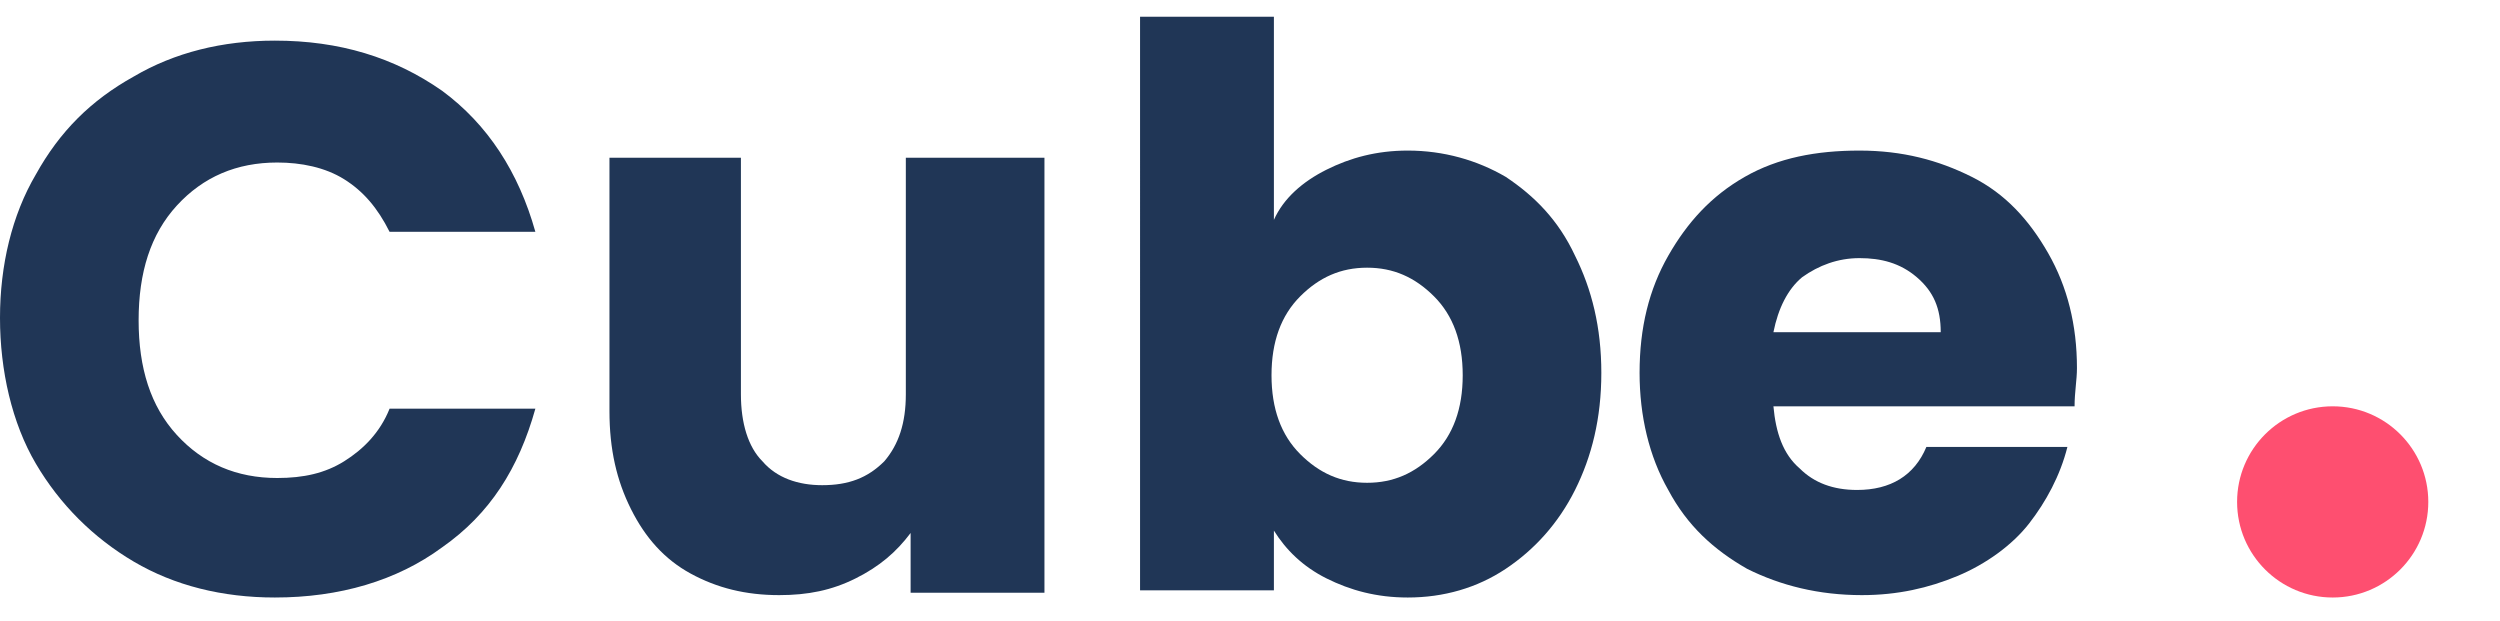
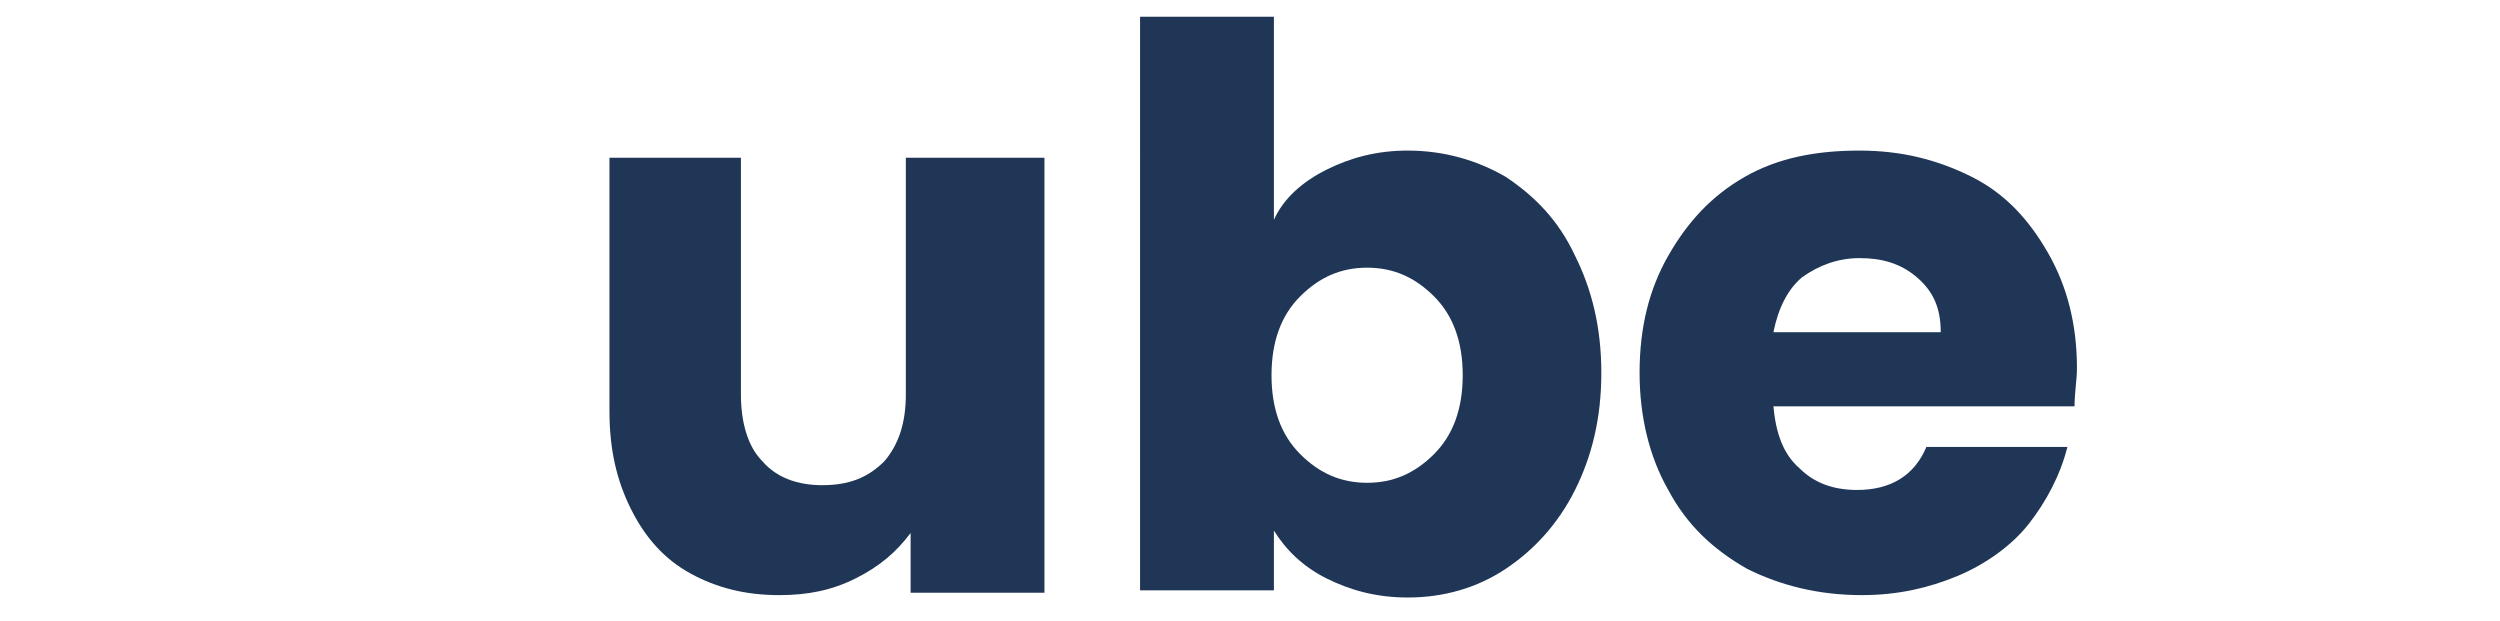
<svg xmlns="http://www.w3.org/2000/svg" xmlns:xlink="http://www.w3.org/1999/xlink" version="1.1" id="Layer_1" x="0px" y="0px" viewBox="0 0 104.6 26" style="enable-background:new 0 0 104.6 26;" xml:space="preserve">
  <style type="text/css">
	.st0{clip-path:url(#SVGID_00000127015089909226502640000004784910526035528340_);}
	.st1{fill:#FE4F70;}
	.st2{fill:#203656;}
</style>
  <g>
    <defs>
-       <rect id="SVGID_1_" x="-13.4" width="118" height="26" />
-     </defs>
+       </defs>
    <clipPath id="SVGID_00000152248805118880267000000002097225309885004212_">
      <use xlink:href="#SVGID_1_" style="overflow:visible;" />
    </clipPath>
    <g style="clip-path:url(#SVGID_00000152248805118880267000000002097225309885004212_);">
      <circle class="st1" cx="97.6" cy="21" r="4" />
    </g>
  </g>
  <g>
-     <path class="st2" d="M1.5,7.3c1-1.8,2.3-3.1,4.1-4.1c1.7-1,3.7-1.5,5.9-1.5c2.7,0,5,0.7,7,2.1c1.9,1.4,3.2,3.4,3.9,5.9h-6.1   c-0.5-1-1.1-1.7-1.9-2.2c-0.8-0.5-1.8-0.7-2.8-0.7c-1.7,0-3.1,0.6-4.2,1.8c-1.1,1.2-1.6,2.8-1.6,4.8c0,2,0.5,3.6,1.6,4.8   c1.1,1.2,2.5,1.8,4.2,1.8c1.1,0,2-0.2,2.8-0.7c0.8-0.5,1.5-1.2,1.9-2.2h6.1c-0.7,2.5-1.9,4.4-3.9,5.8c-1.9,1.4-4.3,2.1-7,2.1   c-2.2,0-4.2-0.5-5.9-1.5c-1.7-1-3.1-2.4-4.1-4.1S0,15.5,0,13.3S0.5,9,1.5,7.3z" />
    <path class="st2" d="M43.7,6.6v18.2h-5.6v-2.5c-0.6,0.8-1.3,1.4-2.3,1.9c-1,0.5-2,0.7-3.2,0.7c-1.4,0-2.6-0.3-3.7-0.9   c-1.1-0.6-1.9-1.5-2.5-2.7c-0.6-1.2-0.9-2.5-0.9-4.1V6.6h5.5v9.9c0,1.2,0.3,2.2,0.9,2.8c0.6,0.7,1.5,1,2.5,1c1.1,0,1.9-0.3,2.6-1   c0.6-0.7,0.9-1.6,0.9-2.8V6.6H43.7z" />
    <path class="st2" d="M55.5,7.1c1-0.5,2.1-0.8,3.4-0.8c1.5,0,2.9,0.4,4.1,1.1c1.2,0.8,2.2,1.8,2.9,3.3c0.7,1.4,1.1,3,1.1,4.9   c0,1.9-0.4,3.5-1.1,4.9c-0.7,1.4-1.7,2.5-2.9,3.3c-1.2,0.8-2.6,1.2-4.1,1.2c-1.3,0-2.4-0.3-3.4-0.8c-1-0.5-1.7-1.2-2.2-2v2.5h-5.6   V0.7h5.6v8.5C53.7,8.3,54.5,7.6,55.5,7.1z M60,12.4c-0.8-0.8-1.7-1.2-2.8-1.2c-1.1,0-2,0.4-2.8,1.2c-0.8,0.8-1.2,1.9-1.2,3.3   s0.4,2.5,1.2,3.3s1.7,1.2,2.8,1.2s2-0.4,2.8-1.2c0.8-0.8,1.2-1.9,1.2-3.3S60.8,13.2,60,12.4z" />
    <path class="st2" d="M86.8,17H74.2c0.1,1.1,0.4,2,1.1,2.6c0.6,0.6,1.4,0.9,2.4,0.9c1.4,0,2.4-0.6,2.9-1.8h5.9   c-0.3,1.2-0.9,2.3-1.6,3.2s-1.8,1.7-3,2.2c-1.2,0.5-2.5,0.8-4,0.8c-1.8,0-3.4-0.4-4.8-1.1c-1.4-0.8-2.5-1.8-3.3-3.3   c-0.8-1.4-1.2-3.1-1.2-4.9c0-1.9,0.4-3.5,1.2-4.9c0.8-1.4,1.8-2.5,3.2-3.3c1.4-0.8,3-1.1,4.8-1.1c1.8,0,3.3,0.4,4.7,1.1   c1.4,0.7,2.4,1.8,3.2,3.2c0.8,1.4,1.2,3,1.2,4.8C86.9,15.9,86.8,16.4,86.8,17z M81.2,13.9c0-1-0.3-1.7-1-2.3   c-0.7-0.6-1.5-0.8-2.4-0.8c-0.9,0-1.7,0.3-2.4,0.8c-0.6,0.5-1,1.3-1.2,2.3H81.2z" />
  </g>
</svg>